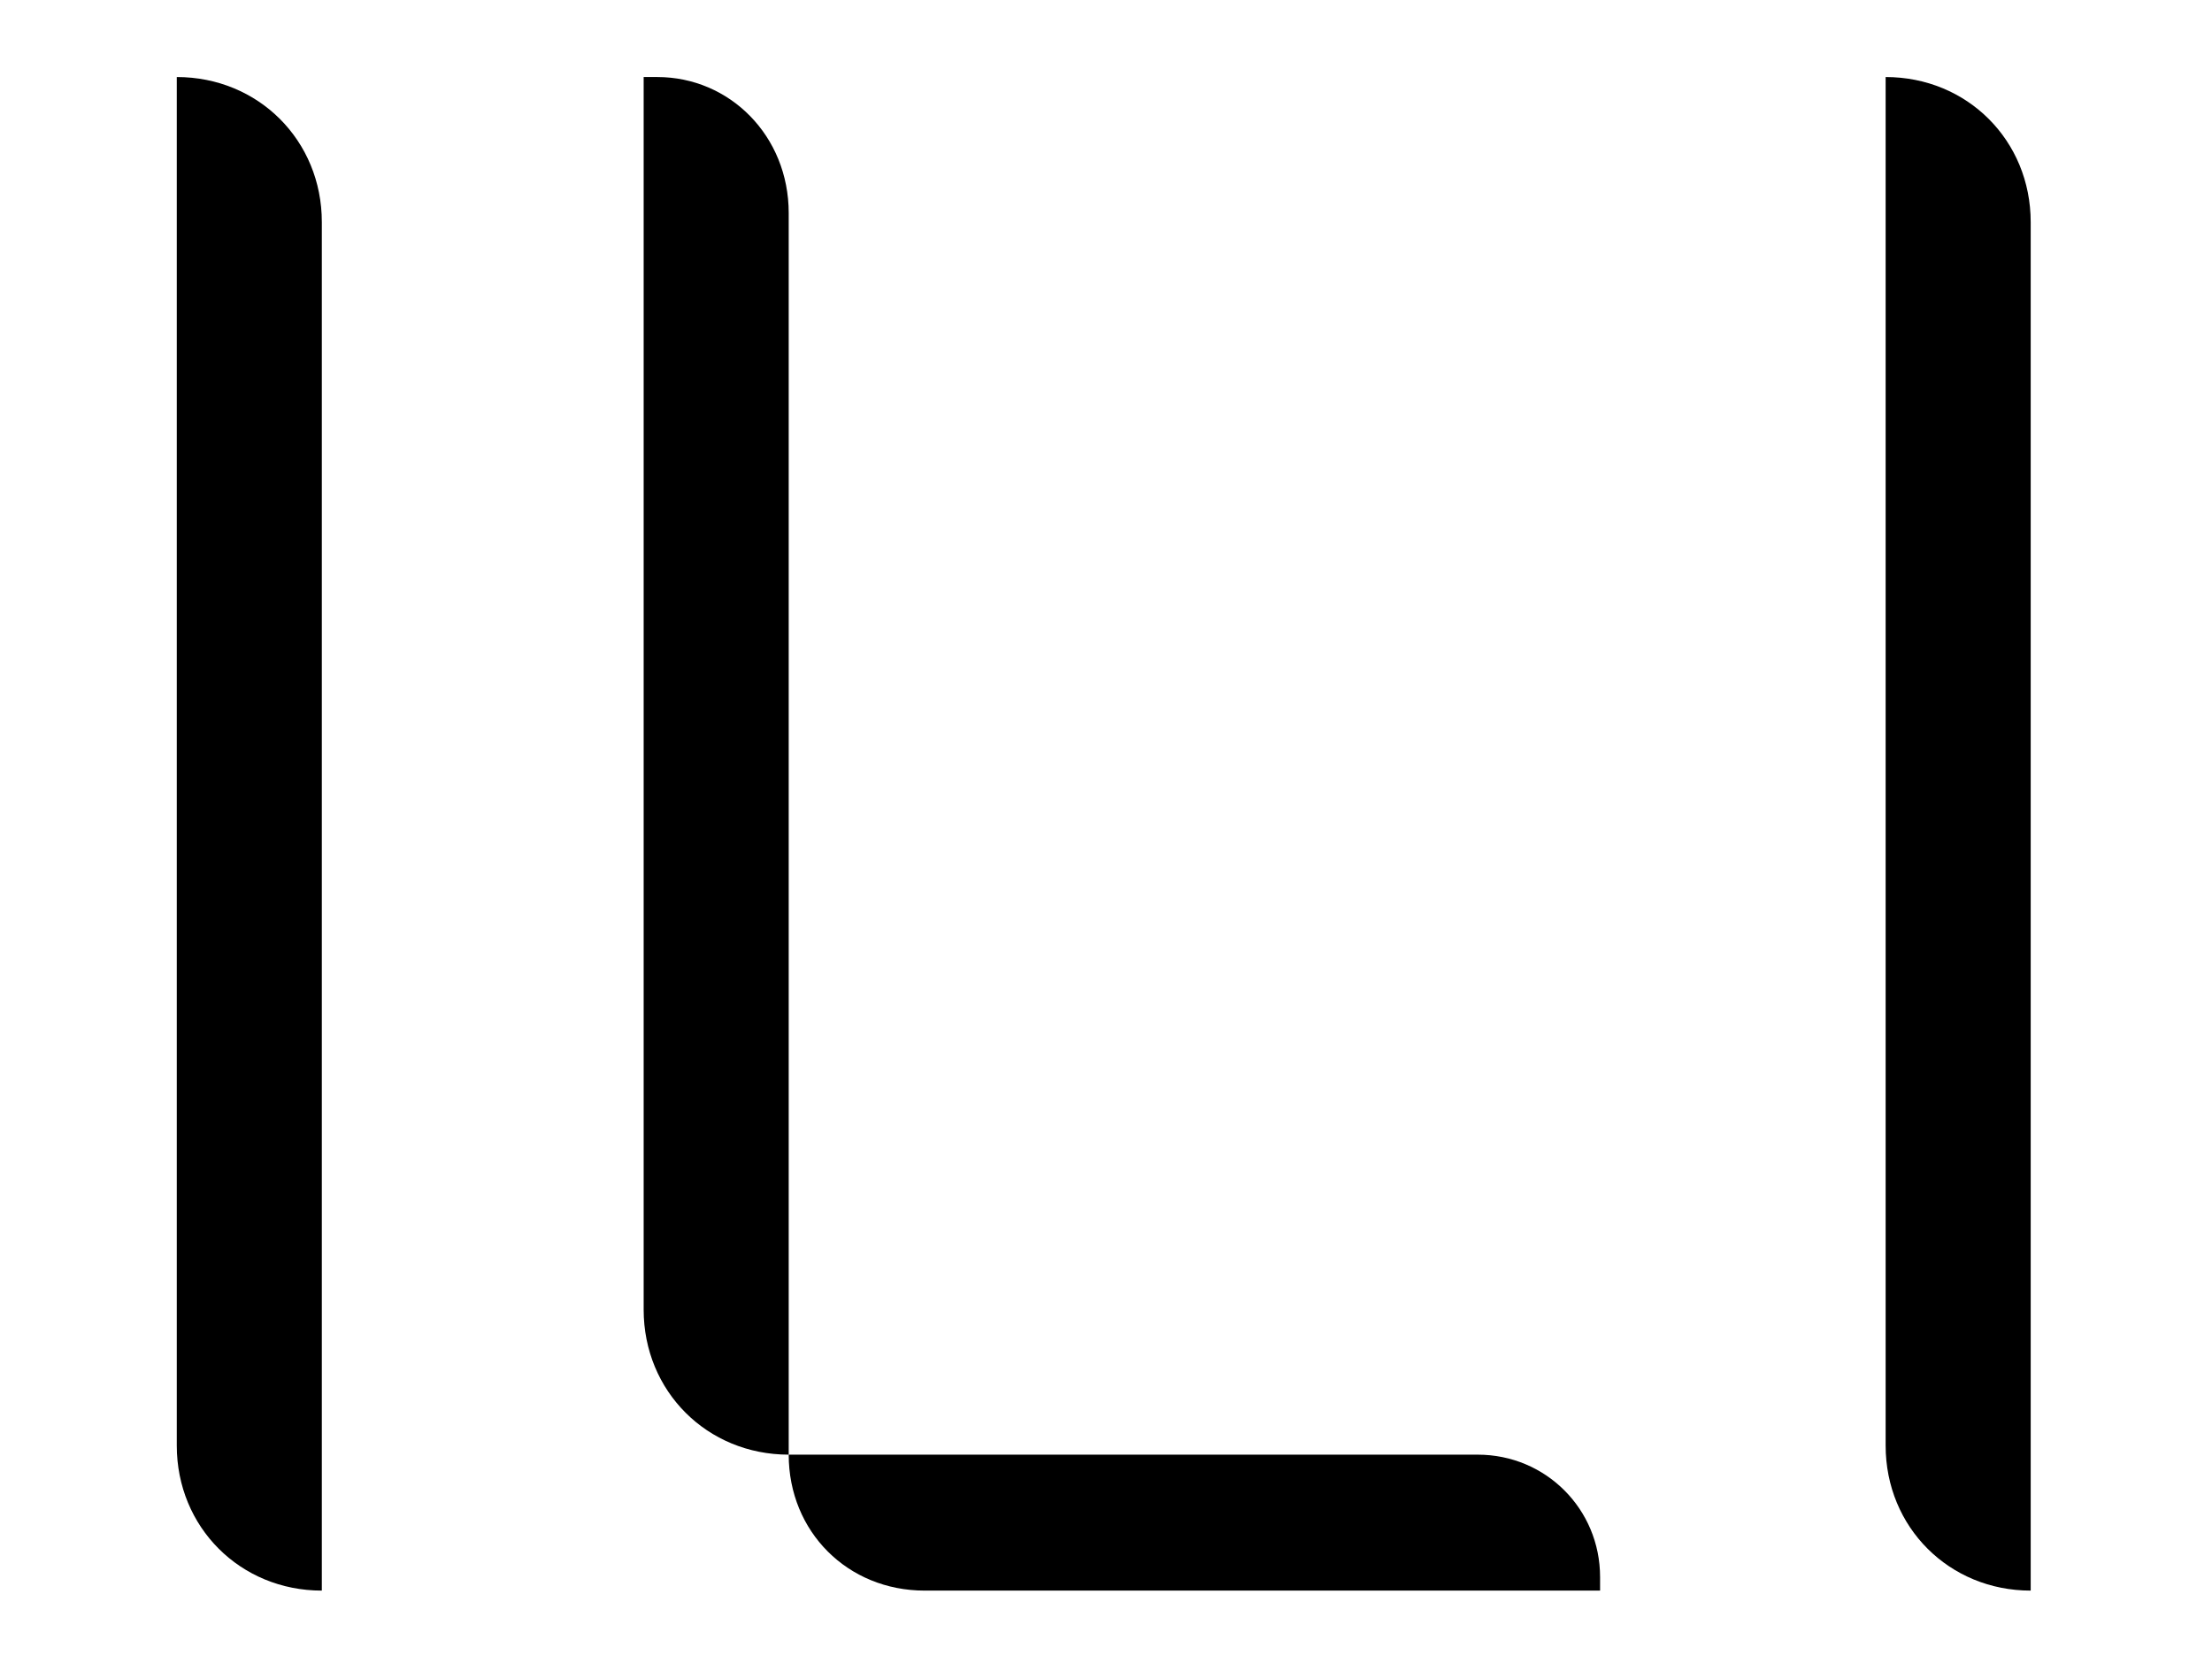
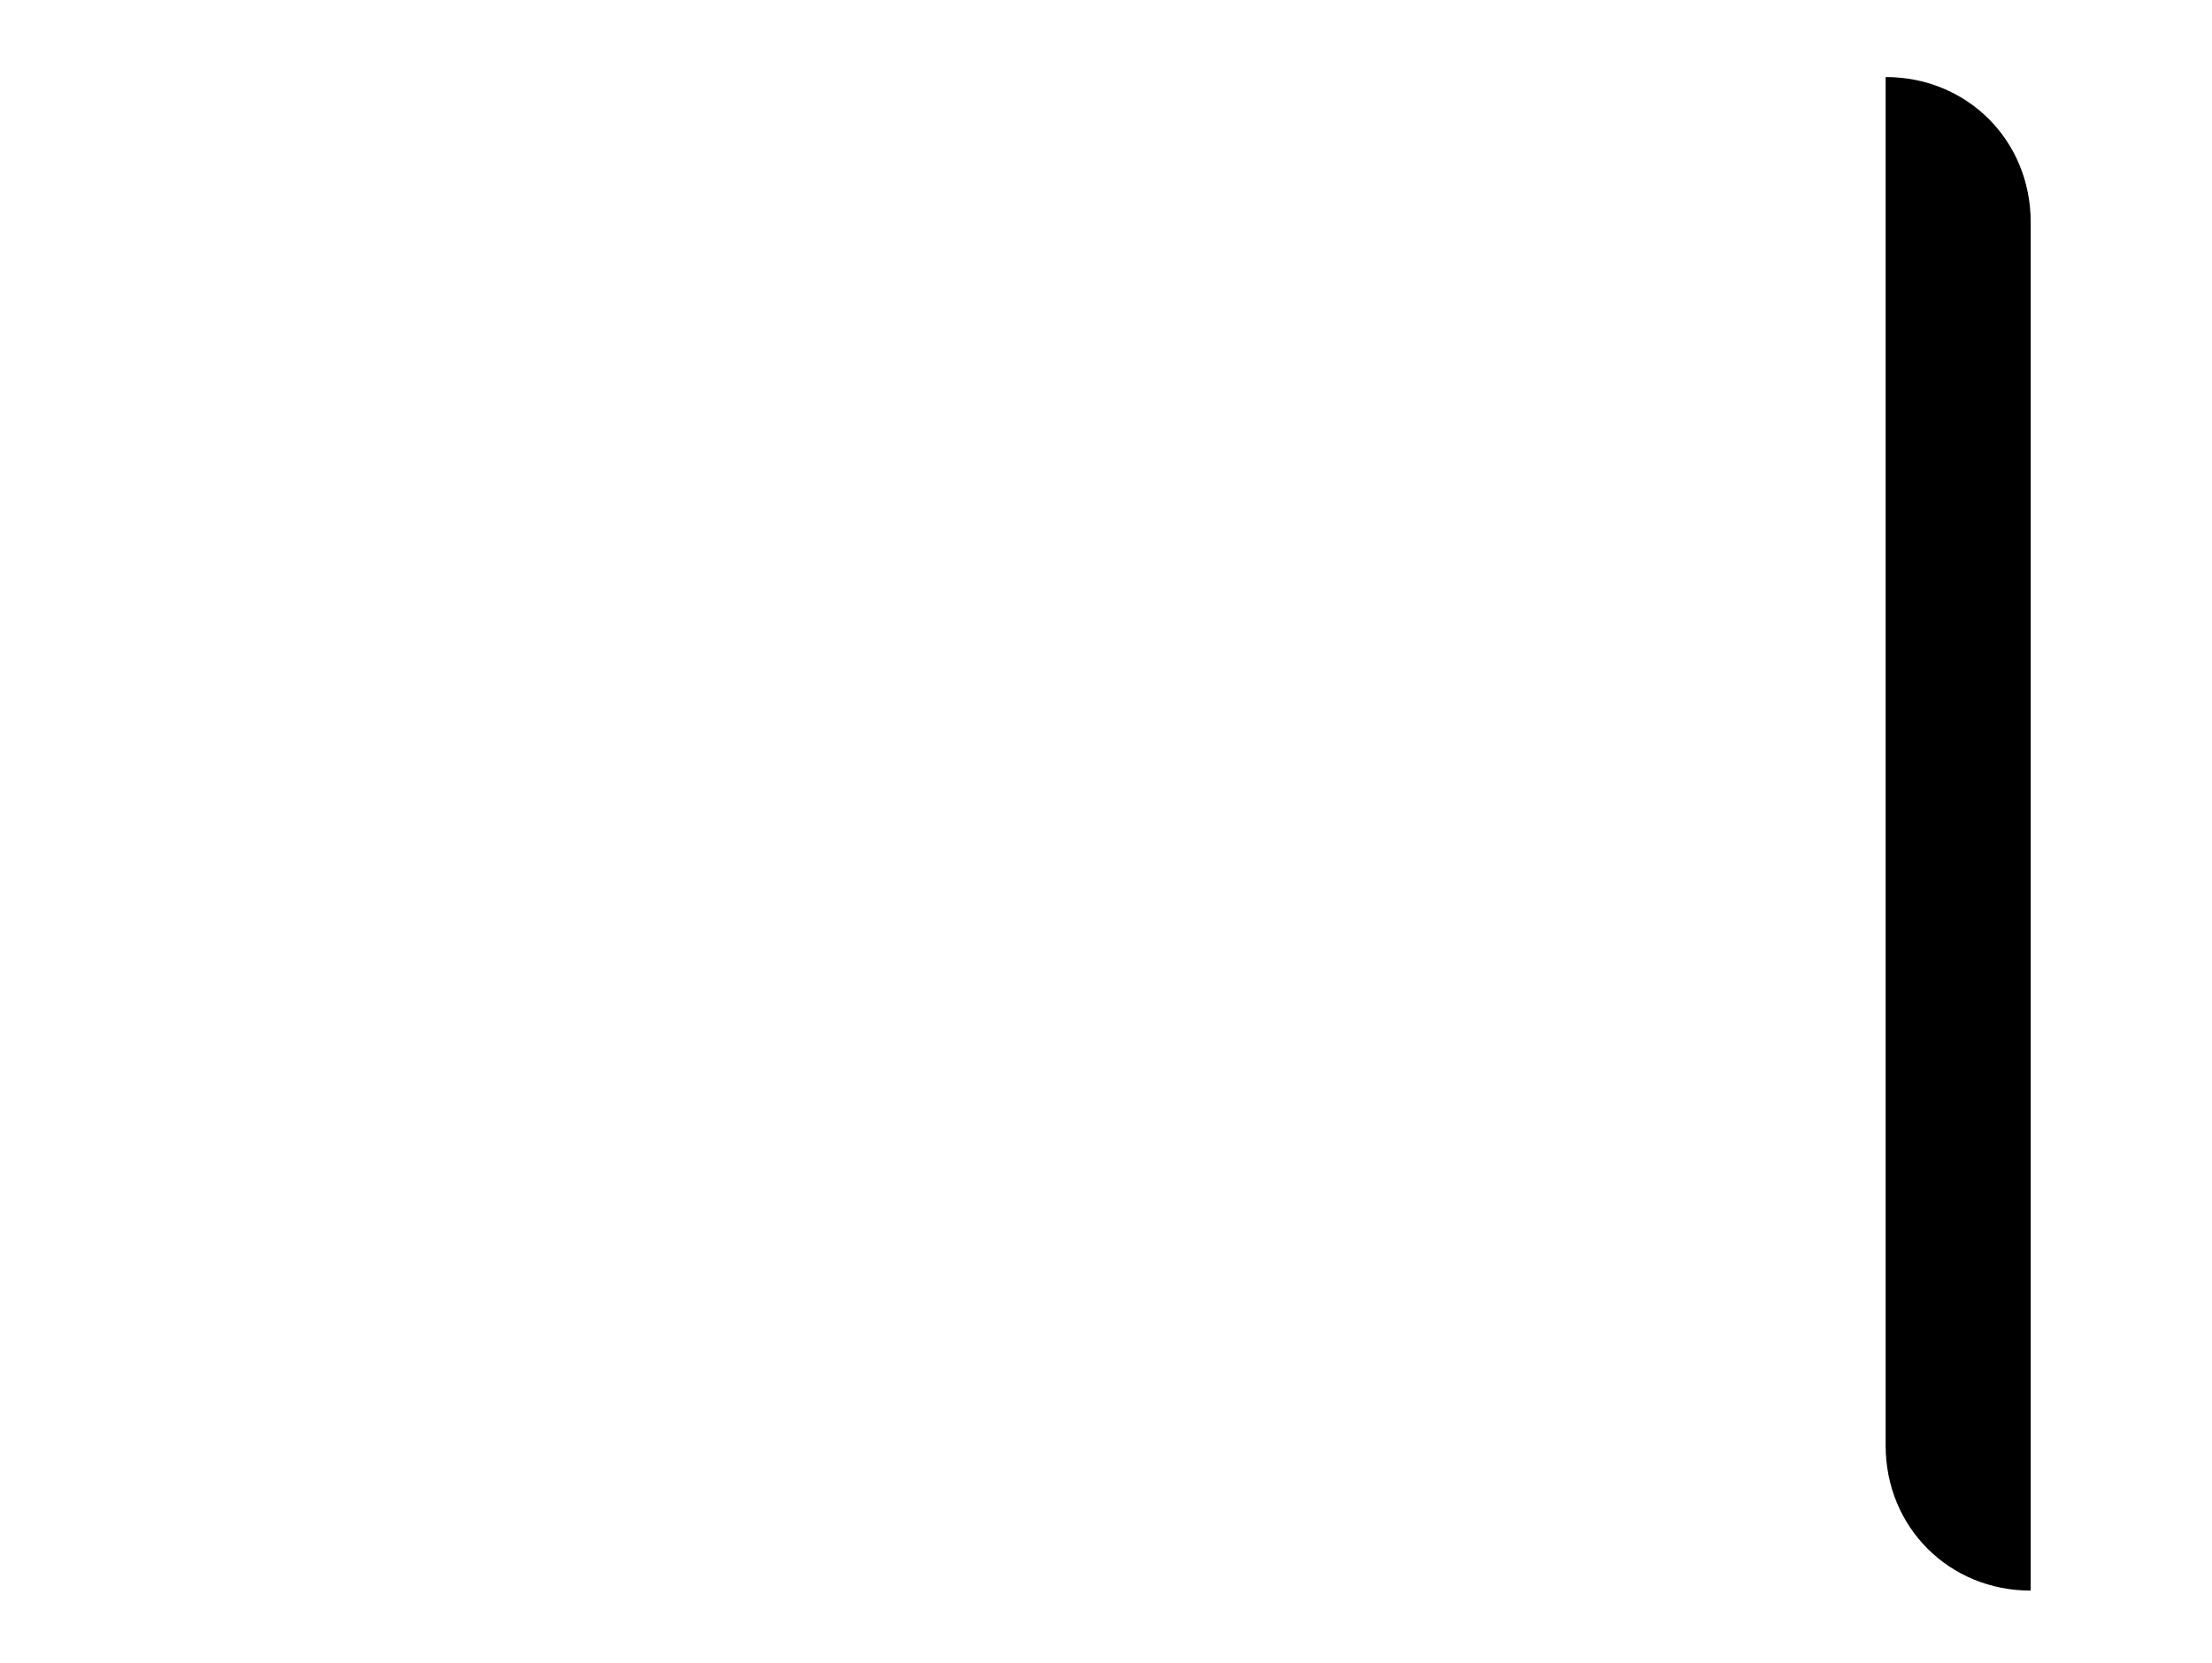
<svg xmlns="http://www.w3.org/2000/svg" id="Layer_1" version="1.1" viewBox="0 0 48.8 36.7">
  <g id="Layer_11">
    <g>
-       <path d="M3.9,1.7v30.2c0,1.8,1.4,3.2,3.2,3.2V4.9c0-1.8-1.4-3.2-3.2-3.2Z" />
      <path d="M41.6,1.7v30.2c0,1.8,1.4,3.2,3.2,3.2V4.9c0-1.8-1.4-3.2-3.2-3.2Z" />
      <g>
-         <path d="M14.5,1.7h-.3v27.2c0,1.8,1.4,3.2,3.2,3.2V4.7c0-1.7-1.3-3-2.9-3Z" />
-         <path d="M32.6,32.1h-15.2c0,1.7,1.3,3,3,3h14.9v-.3c0-1.5-1.2-2.7-2.7-2.7Z" />
-       </g>
+         </g>
    </g>
  </g>
</svg>